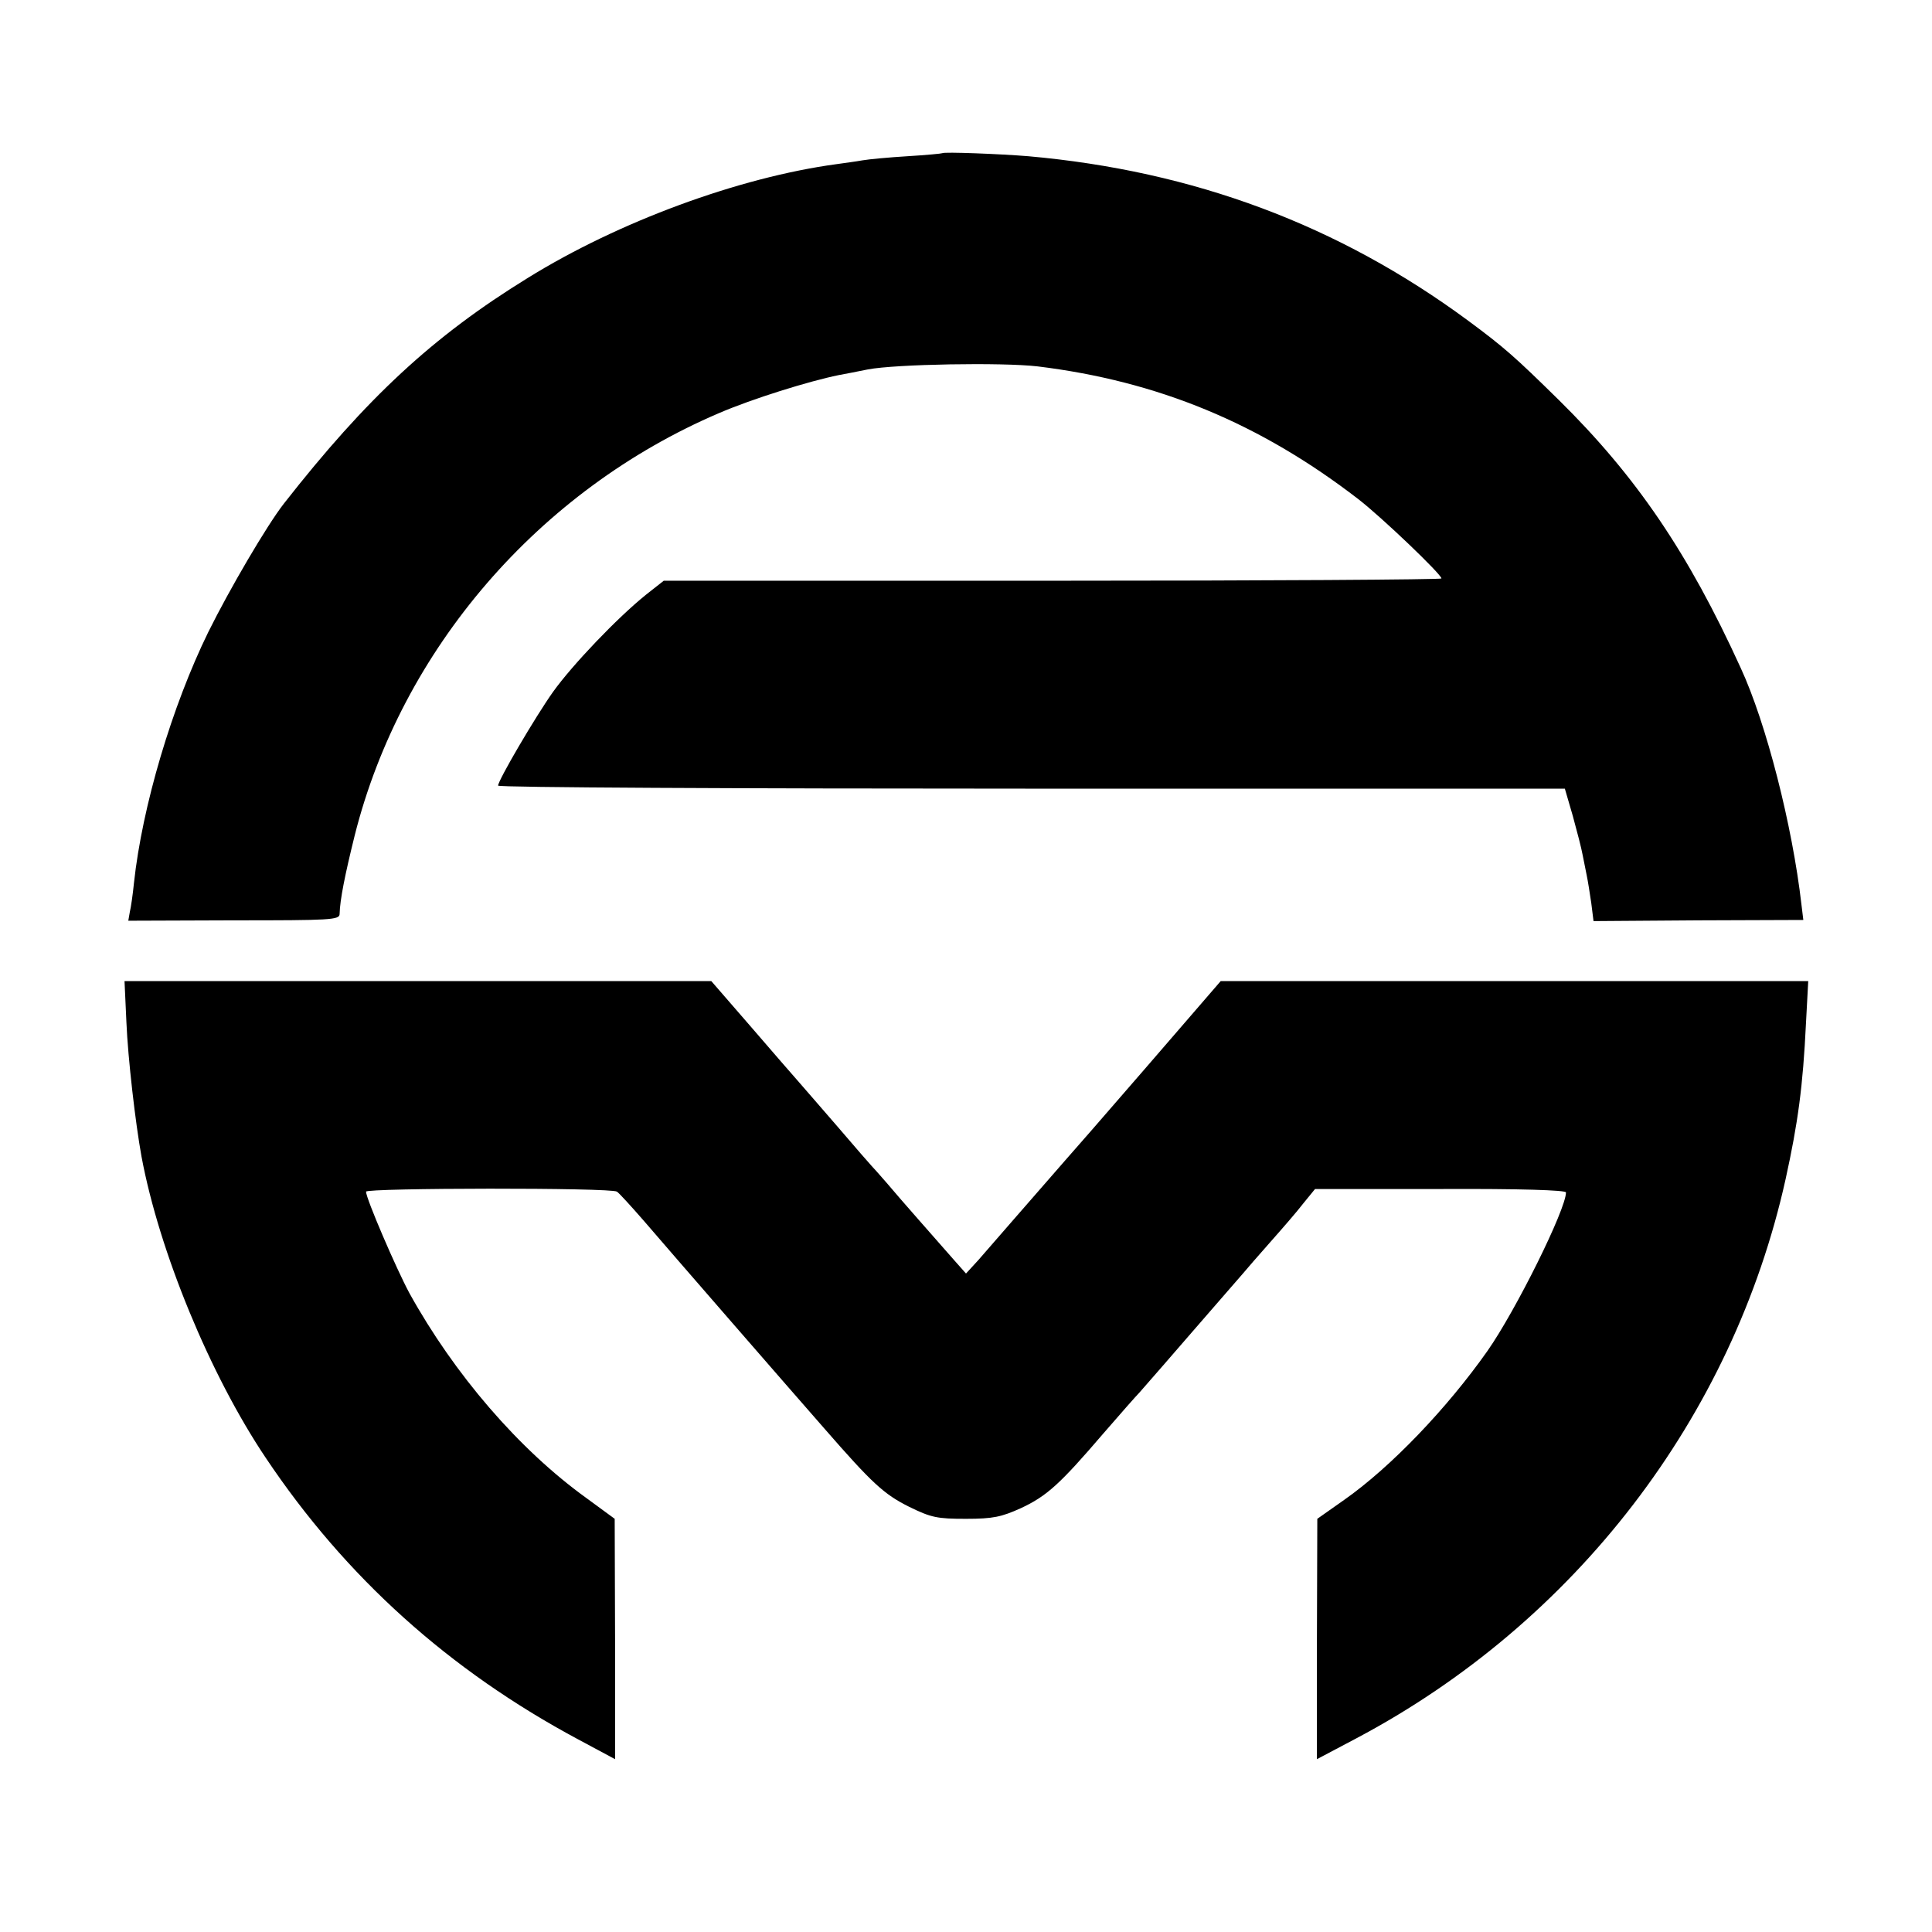
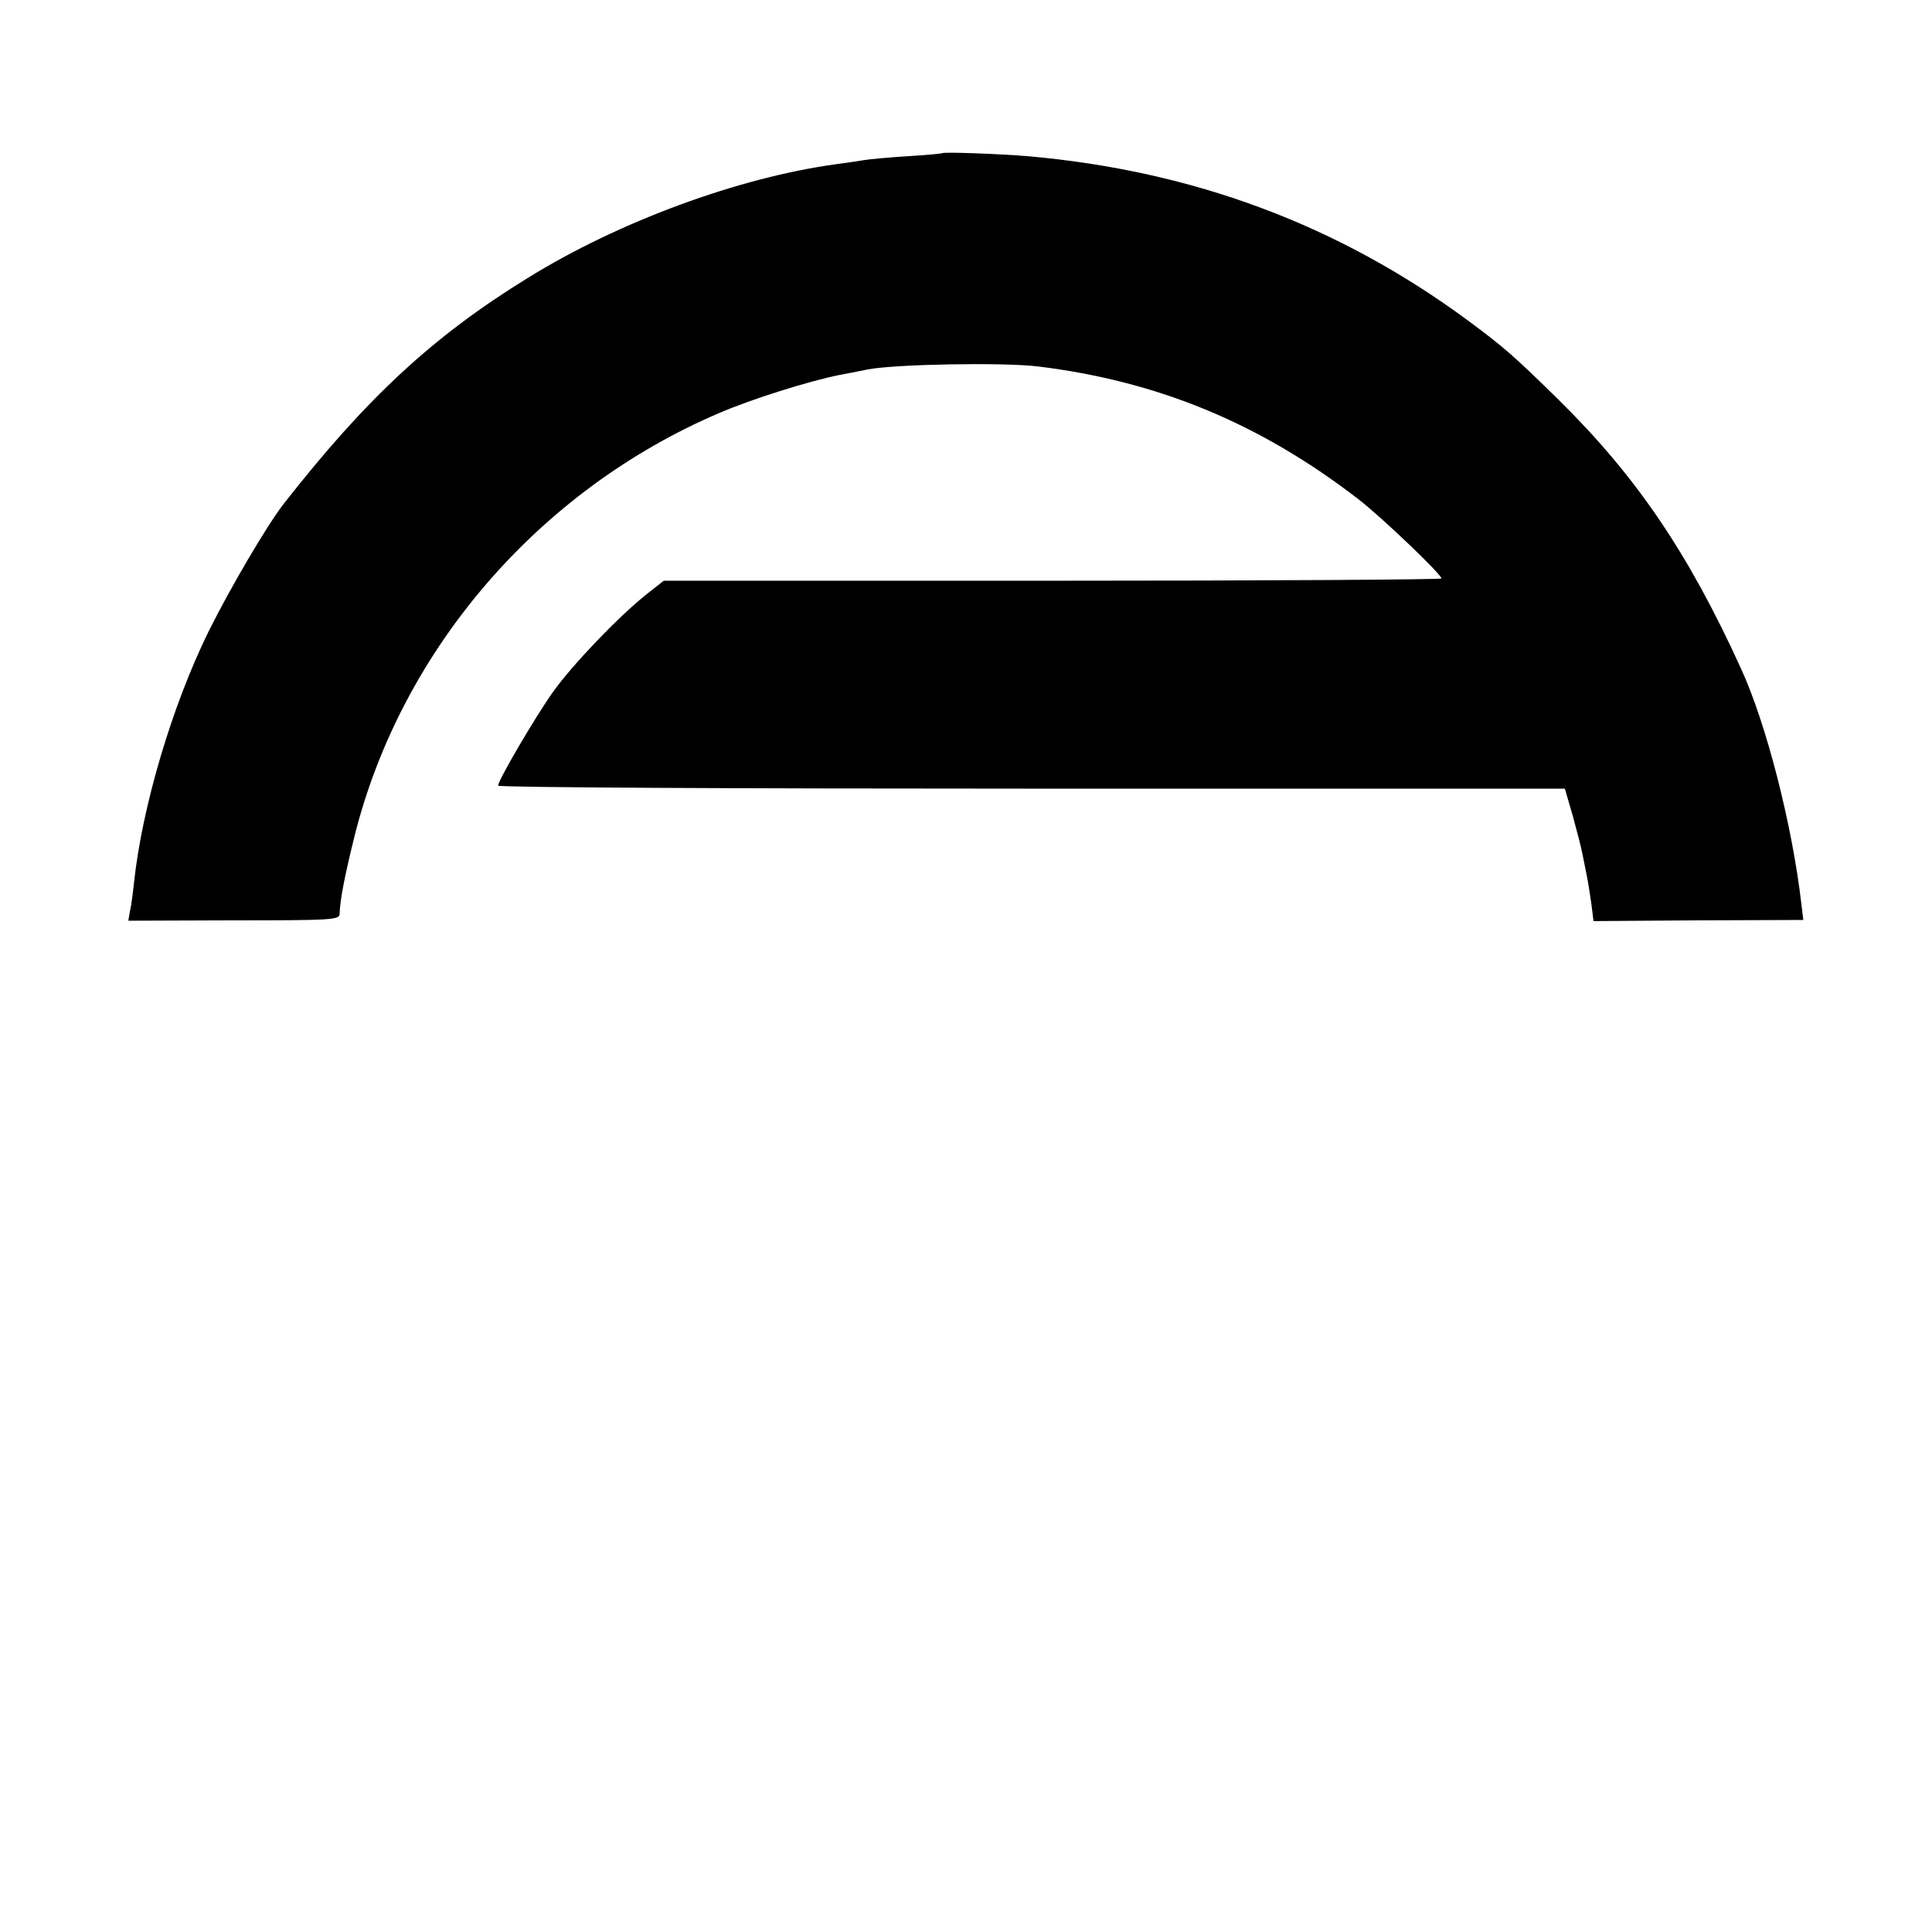
<svg xmlns="http://www.w3.org/2000/svg" version="1.0" width="512pt" height="512pt" viewBox="0 0 512 512" preserveAspectRatio="xMidYMid meet">
  <g transform="translate(0,512) scale(0.1,-0.1)" fill="#000000" stroke="none">
    <path d="M2497 4714 c-1 -1 -42 -5 -92 -8 -49 -3 -103 -8 -120 -11 -16 -3 -47 -7 -68 -10 -259 -35 -579 -153 -819 -302 -250 -154 -426 -317 -646 -598 -45 -58 -143 -225 -200 -340 -96 -196 -175 -461 -197 -665 -3 -30 -8 -65 -11 -77 l-4 -23 280 1 c257 0 280 1 280 17 1 38 14 103 40 208 124 493 488 915 965 1119 88 38 239 85 318 101 12 2 47 9 77 15 73 14 356 19 450 8 318 -39 588 -150 850 -352 62 -48 220 -199 220 -210 0 -3 -464 -6 -1031 -6 l-1030 0 -47 -37 c-77 -62 -195 -186 -246 -257 -47 -66 -146 -235 -146 -249 0 -5 636 -8 1413 -8 l1414 0 21 -72 c11 -40 23 -86 26 -103 3 -16 8 -41 11 -55 3 -14 8 -46 12 -73 l6 -48 278 2 278 1 -5 41 c-24 209 -93 480 -161 627 -139 305 -277 508 -482 710 -116 114 -144 139 -240 210 -344 254 -728 397 -1166 436 -73 6 -224 12 -228 8z" />
-     <path d="M335 2411 c4 -96 24 -268 40 -356 47 -252 182 -579 329 -798 212 -317 487 -564 829 -747 l97 -52 0 319 -1 318 -75 55 c-179 129 -350 328 -469 543 -35 65 -115 251 -115 269 0 10 651 11 665 0 6 -4 37 -38 71 -77 72 -84 392 -452 478 -550 128 -147 159 -175 225 -208 59 -29 75 -32 151 -32 72 0 94 5 145 28 69 32 104 64 218 197 45 52 89 102 97 110 8 9 36 41 62 71 76 88 81 93 138 159 30 35 63 72 73 84 10 12 43 50 74 85 31 35 71 81 87 102 l31 38 333 0 c209 1 332 -3 332 -9 0 -45 -133 -313 -208 -420 -107 -152 -256 -308 -380 -395 l-71 -50 -1 -318 0 -319 104 55 c580 307 998 851 1138 1482 33 150 46 247 54 413 l6 112 -779 0 -778 0 -197 -228 c-108 -125 -205 -236 -215 -247 -18 -21 -43 -49 -143 -164 -30 -35 -70 -80 -87 -100 l-33 -36 -31 35 c-50 57 -142 161 -179 205 -19 22 -37 42 -40 45 -3 3 -44 50 -91 105 -48 55 -95 110 -105 121 -11 12 -66 76 -124 143 l-105 121 -777 0 -778 0 5 -109z" />
  </g>
</svg>